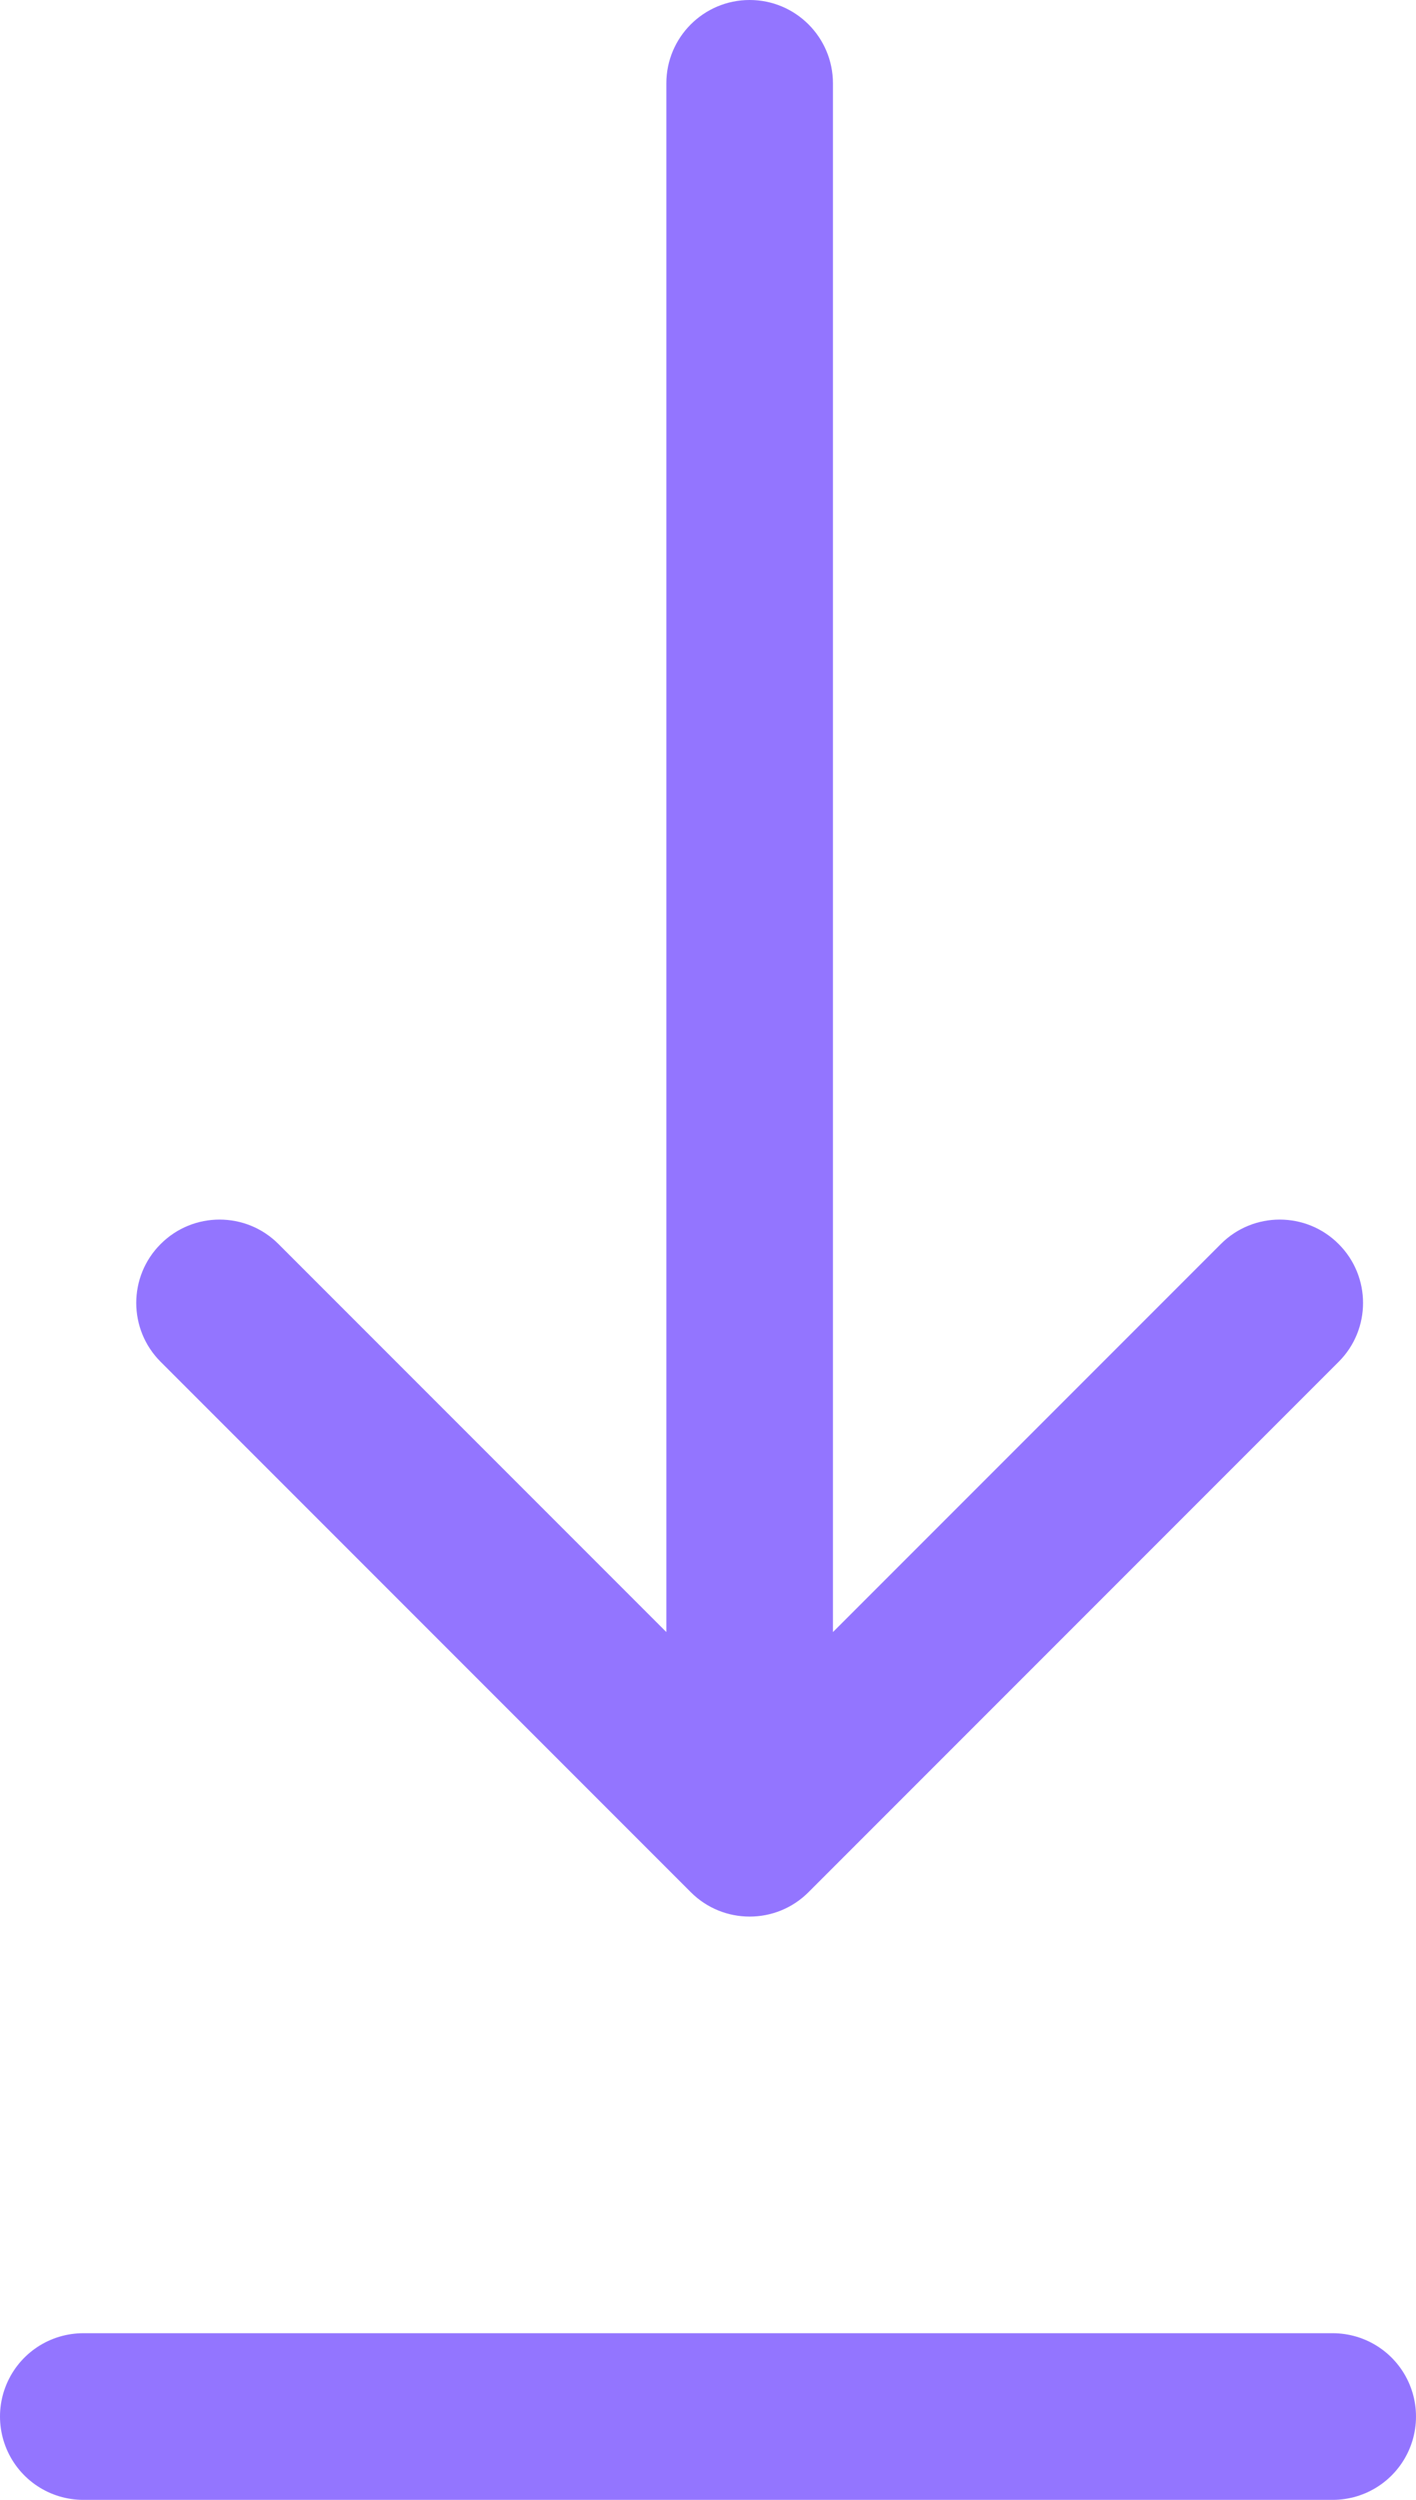
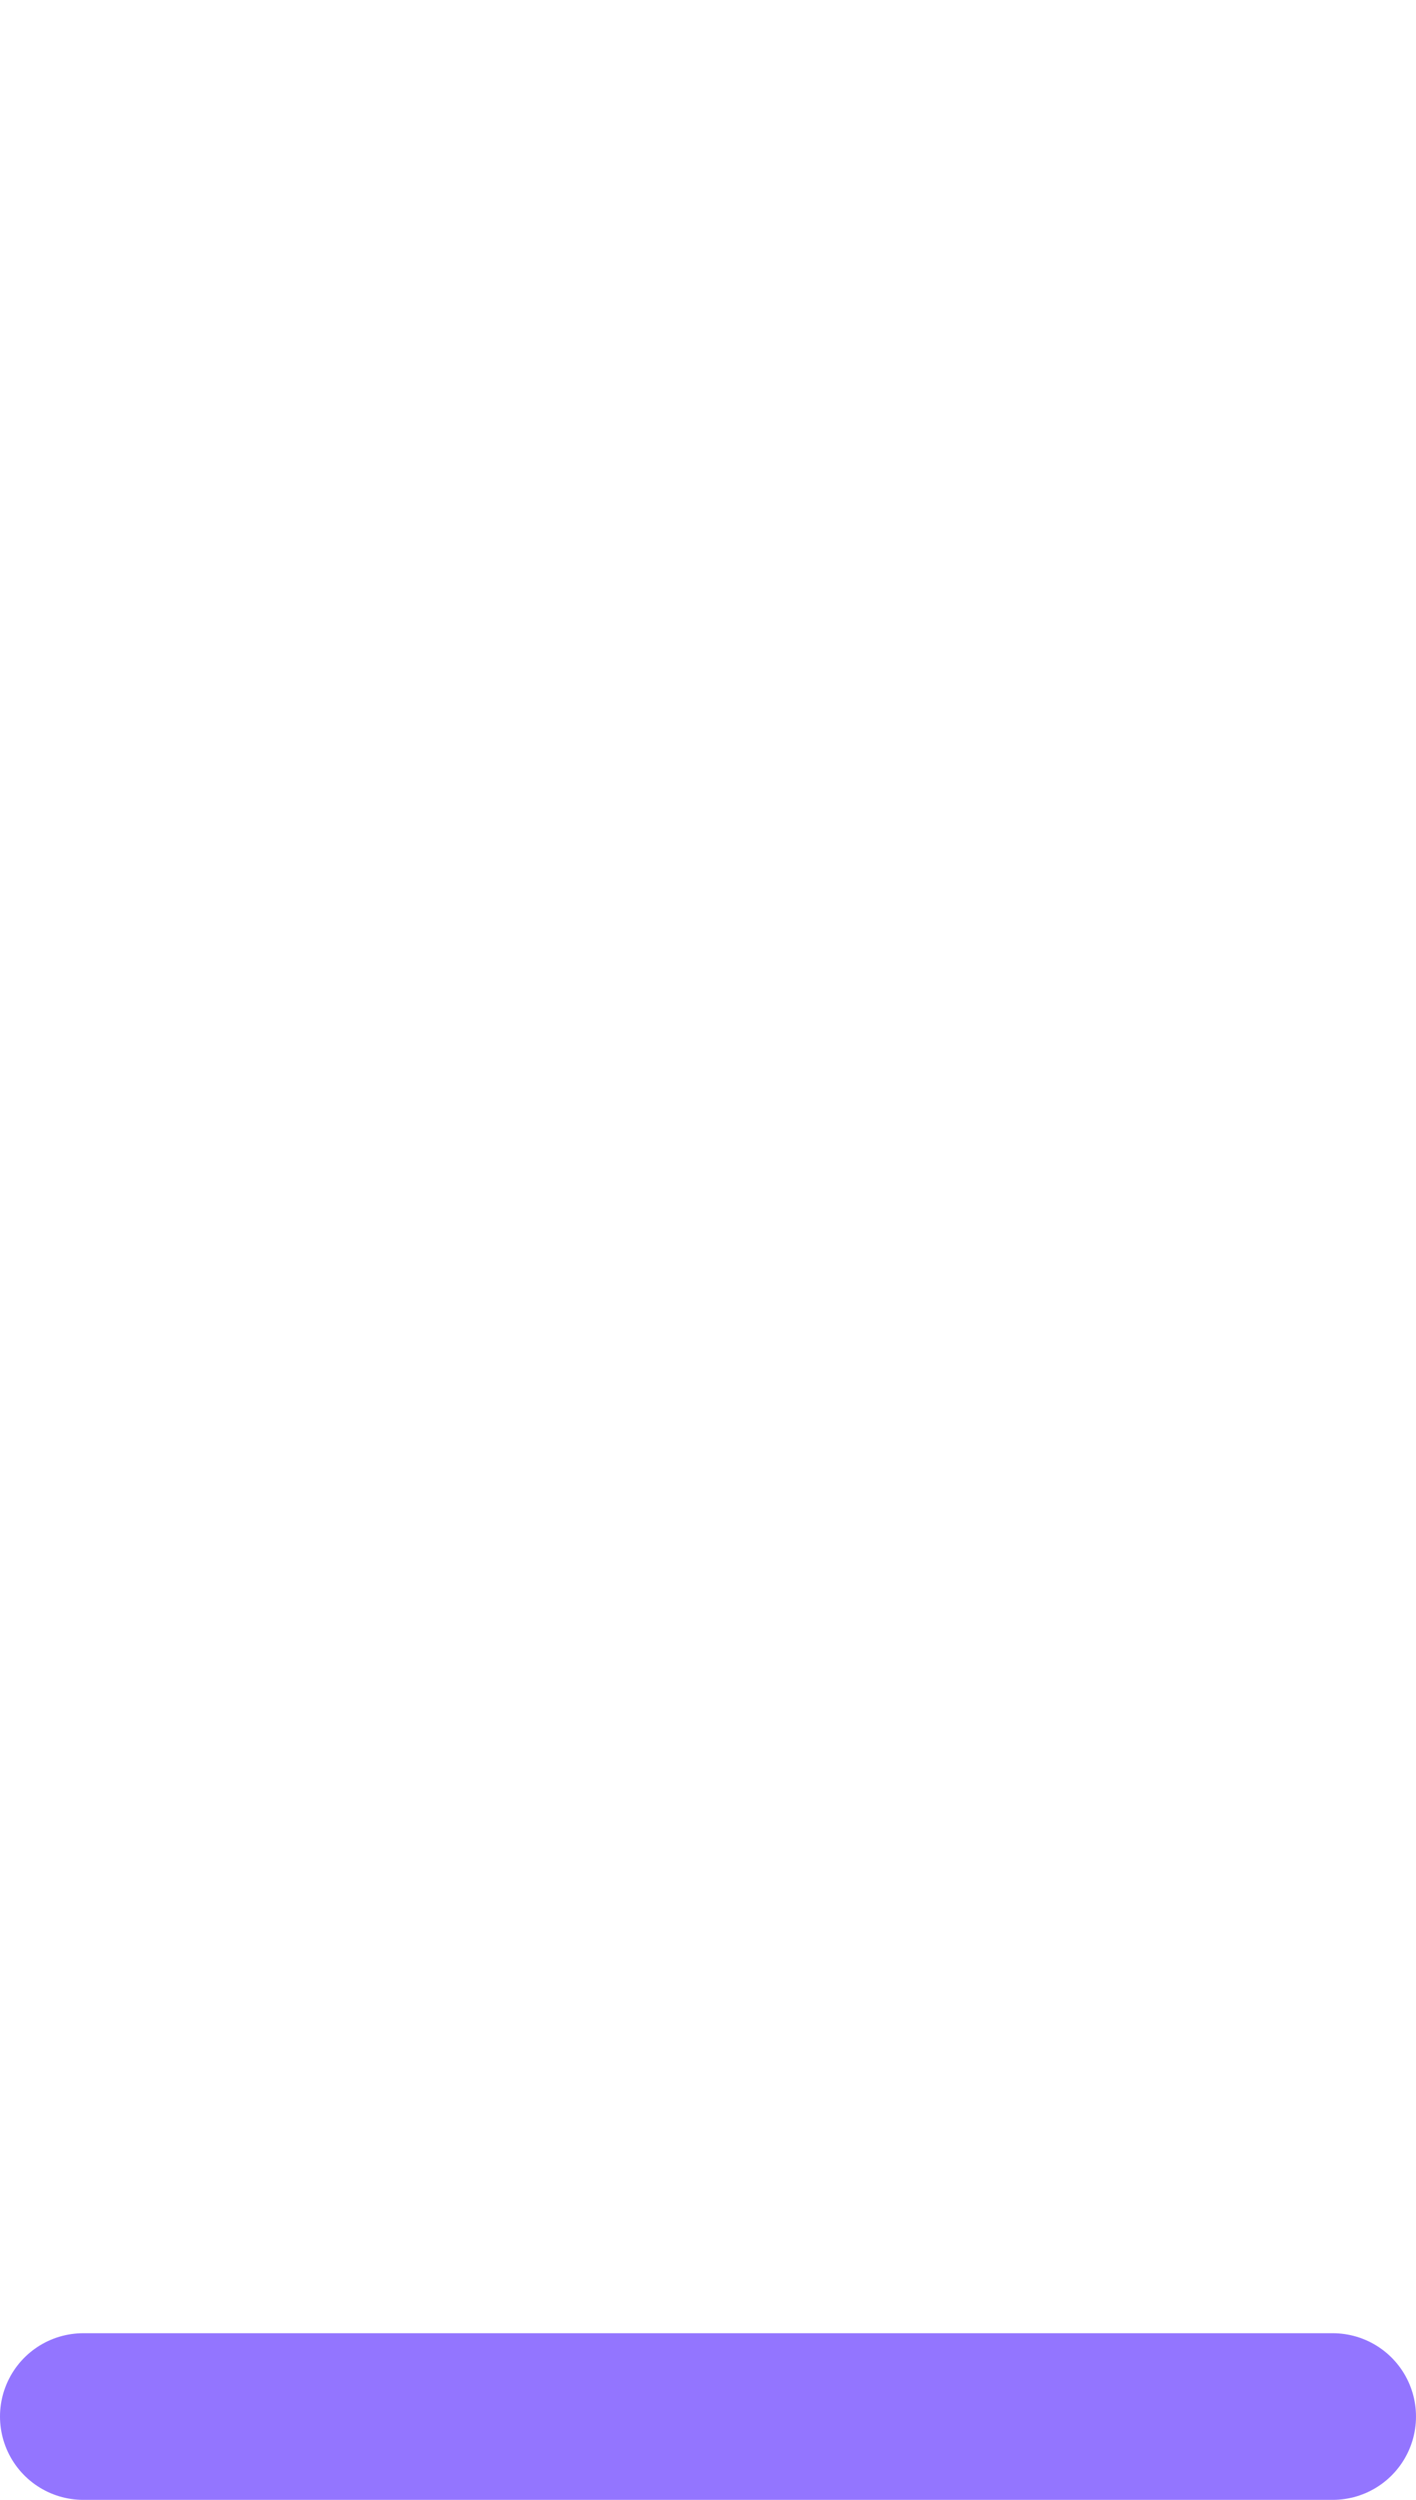
<svg xmlns="http://www.w3.org/2000/svg" width="17" height="30" viewBox="0 0 17 30" fill="none">
-   <path d="M10 1C10 0.448 9.552 -2.41411e-08 9 0C8.448 2.41411e-08 8 0.448 8 1L10 1ZM8.293 22.707C8.683 23.098 9.317 23.098 9.707 22.707L16.071 16.343C16.462 15.953 16.462 15.319 16.071 14.929C15.681 14.538 15.047 14.538 14.657 14.929L9 20.586L3.343 14.929C2.953 14.538 2.319 14.538 1.929 14.929C1.538 15.319 1.538 15.953 1.929 16.343L8.293 22.707ZM8 1L8 22L10 22L10 1L8 1Z" fill="#9375FF" />
  <path d="M1 29H16" stroke="#9375FF" stroke-width="2" stroke-linecap="round" />
</svg>